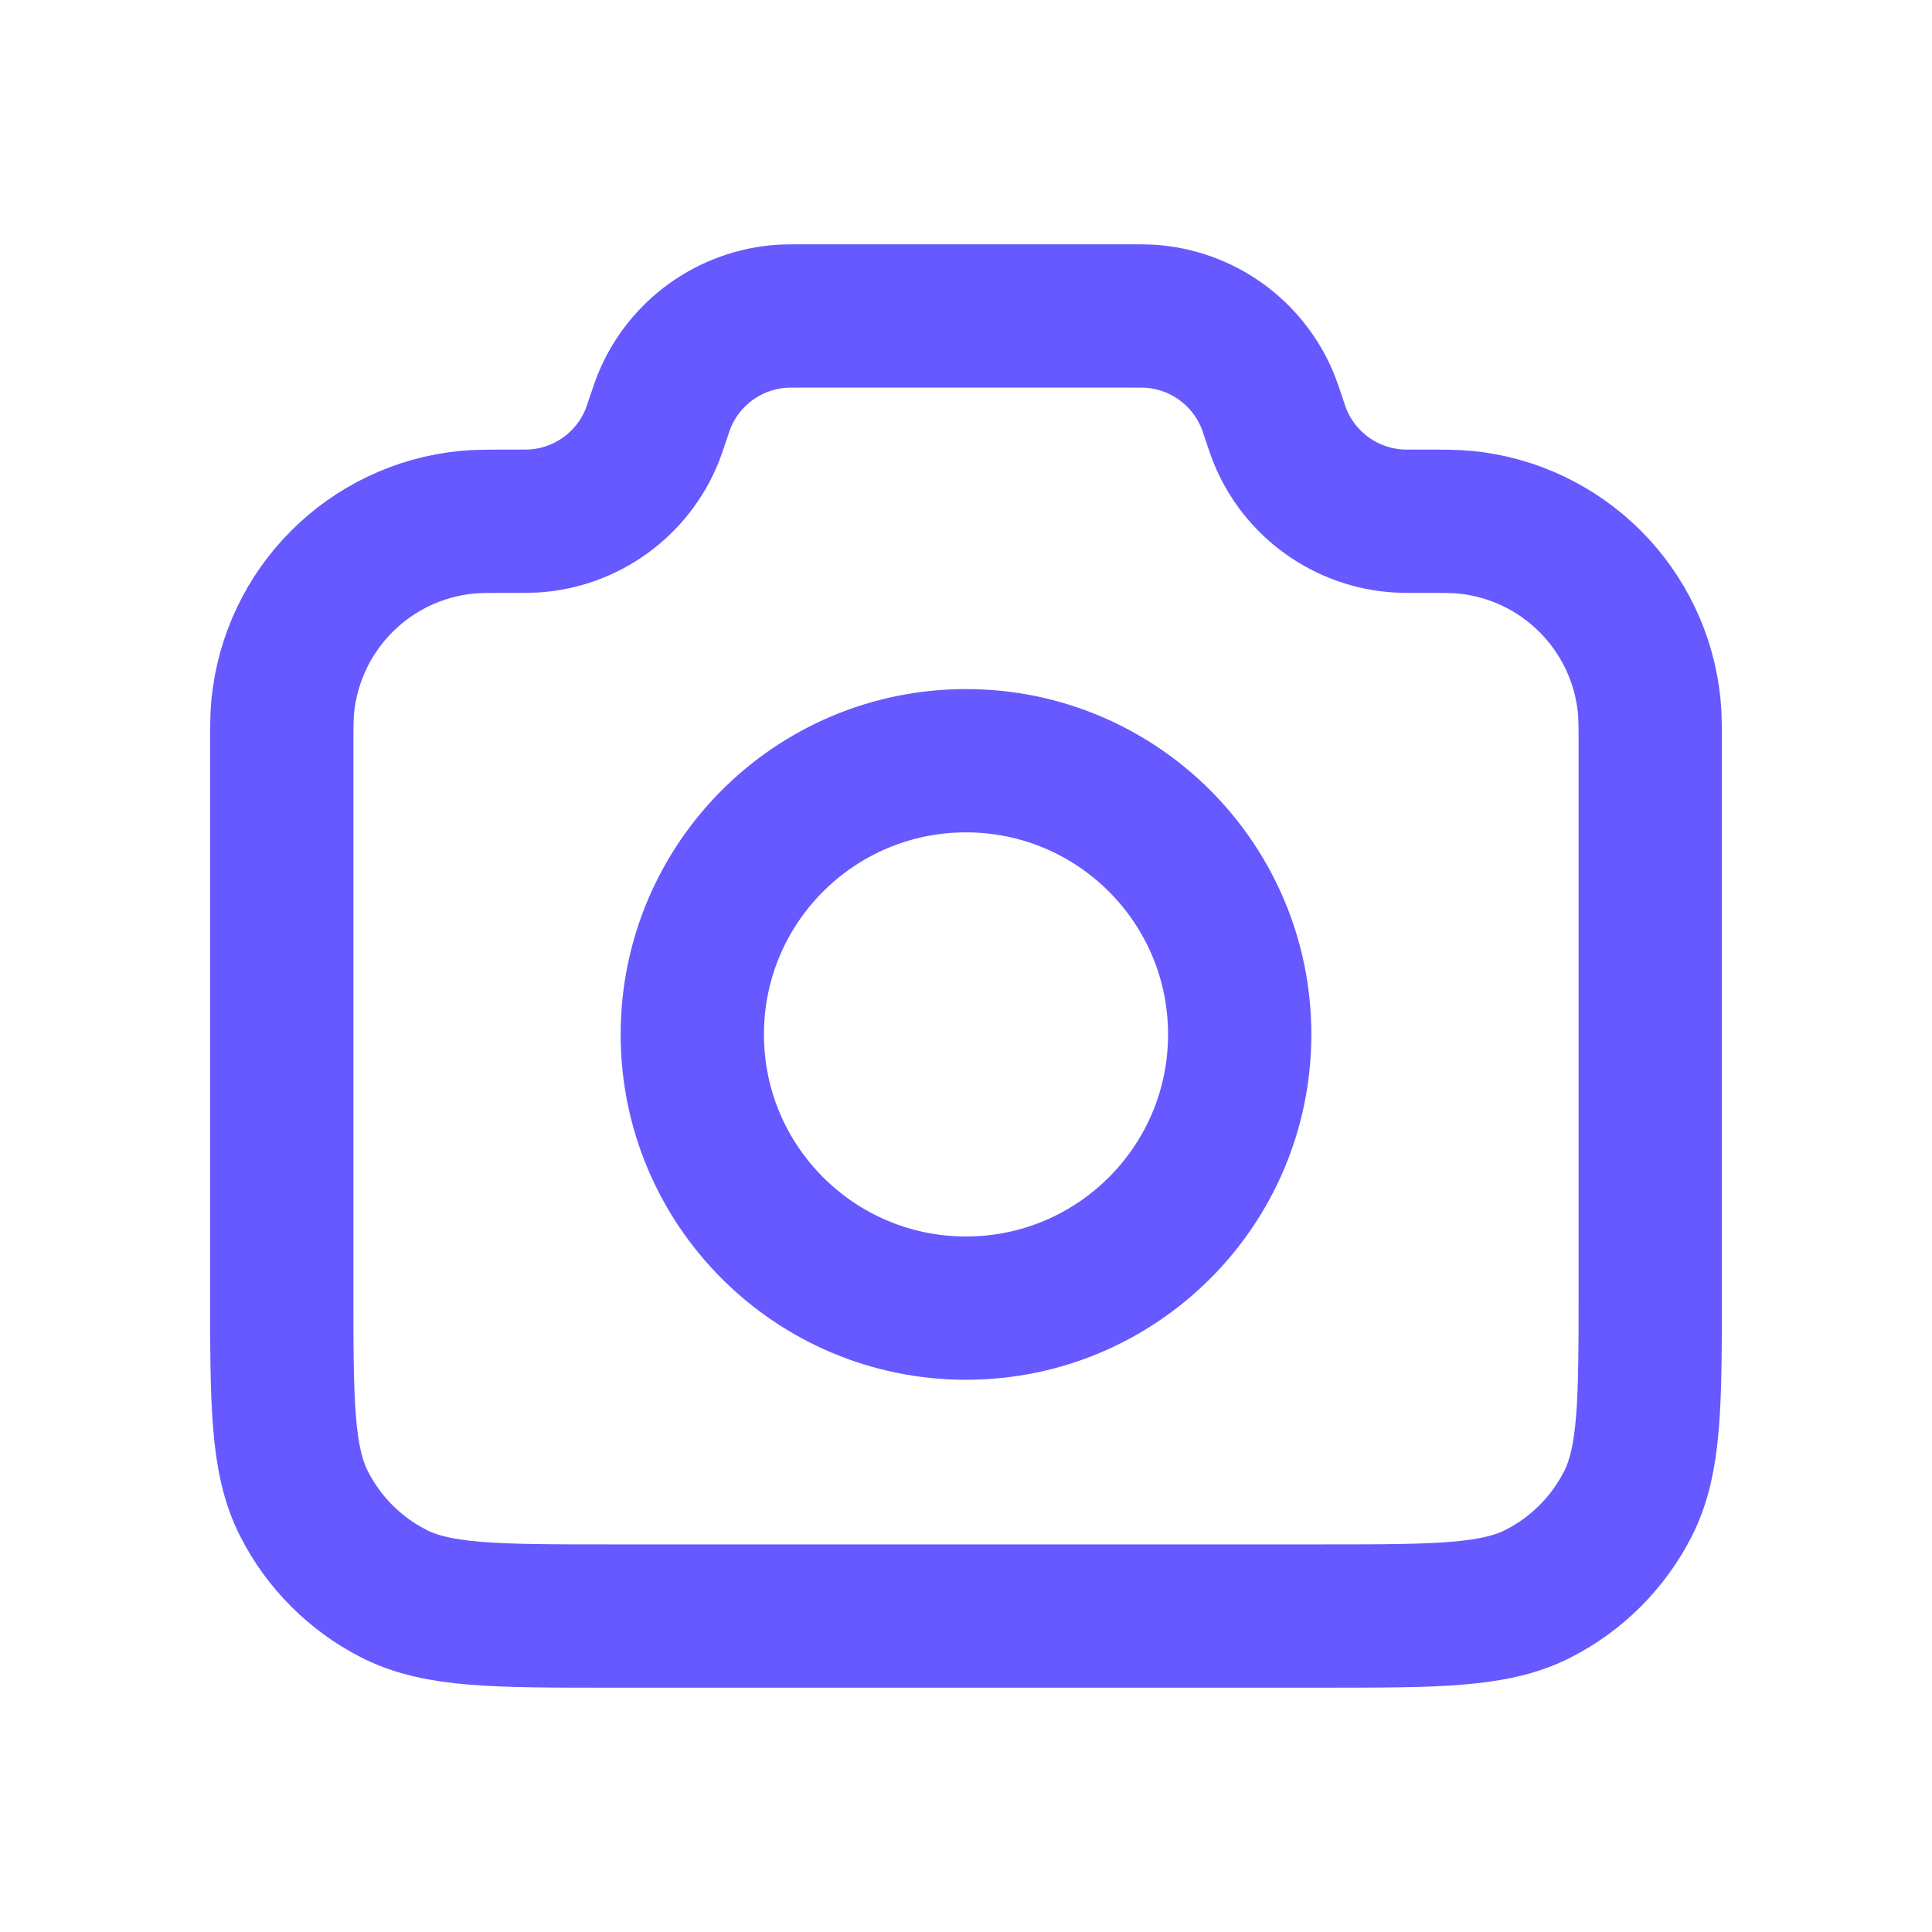
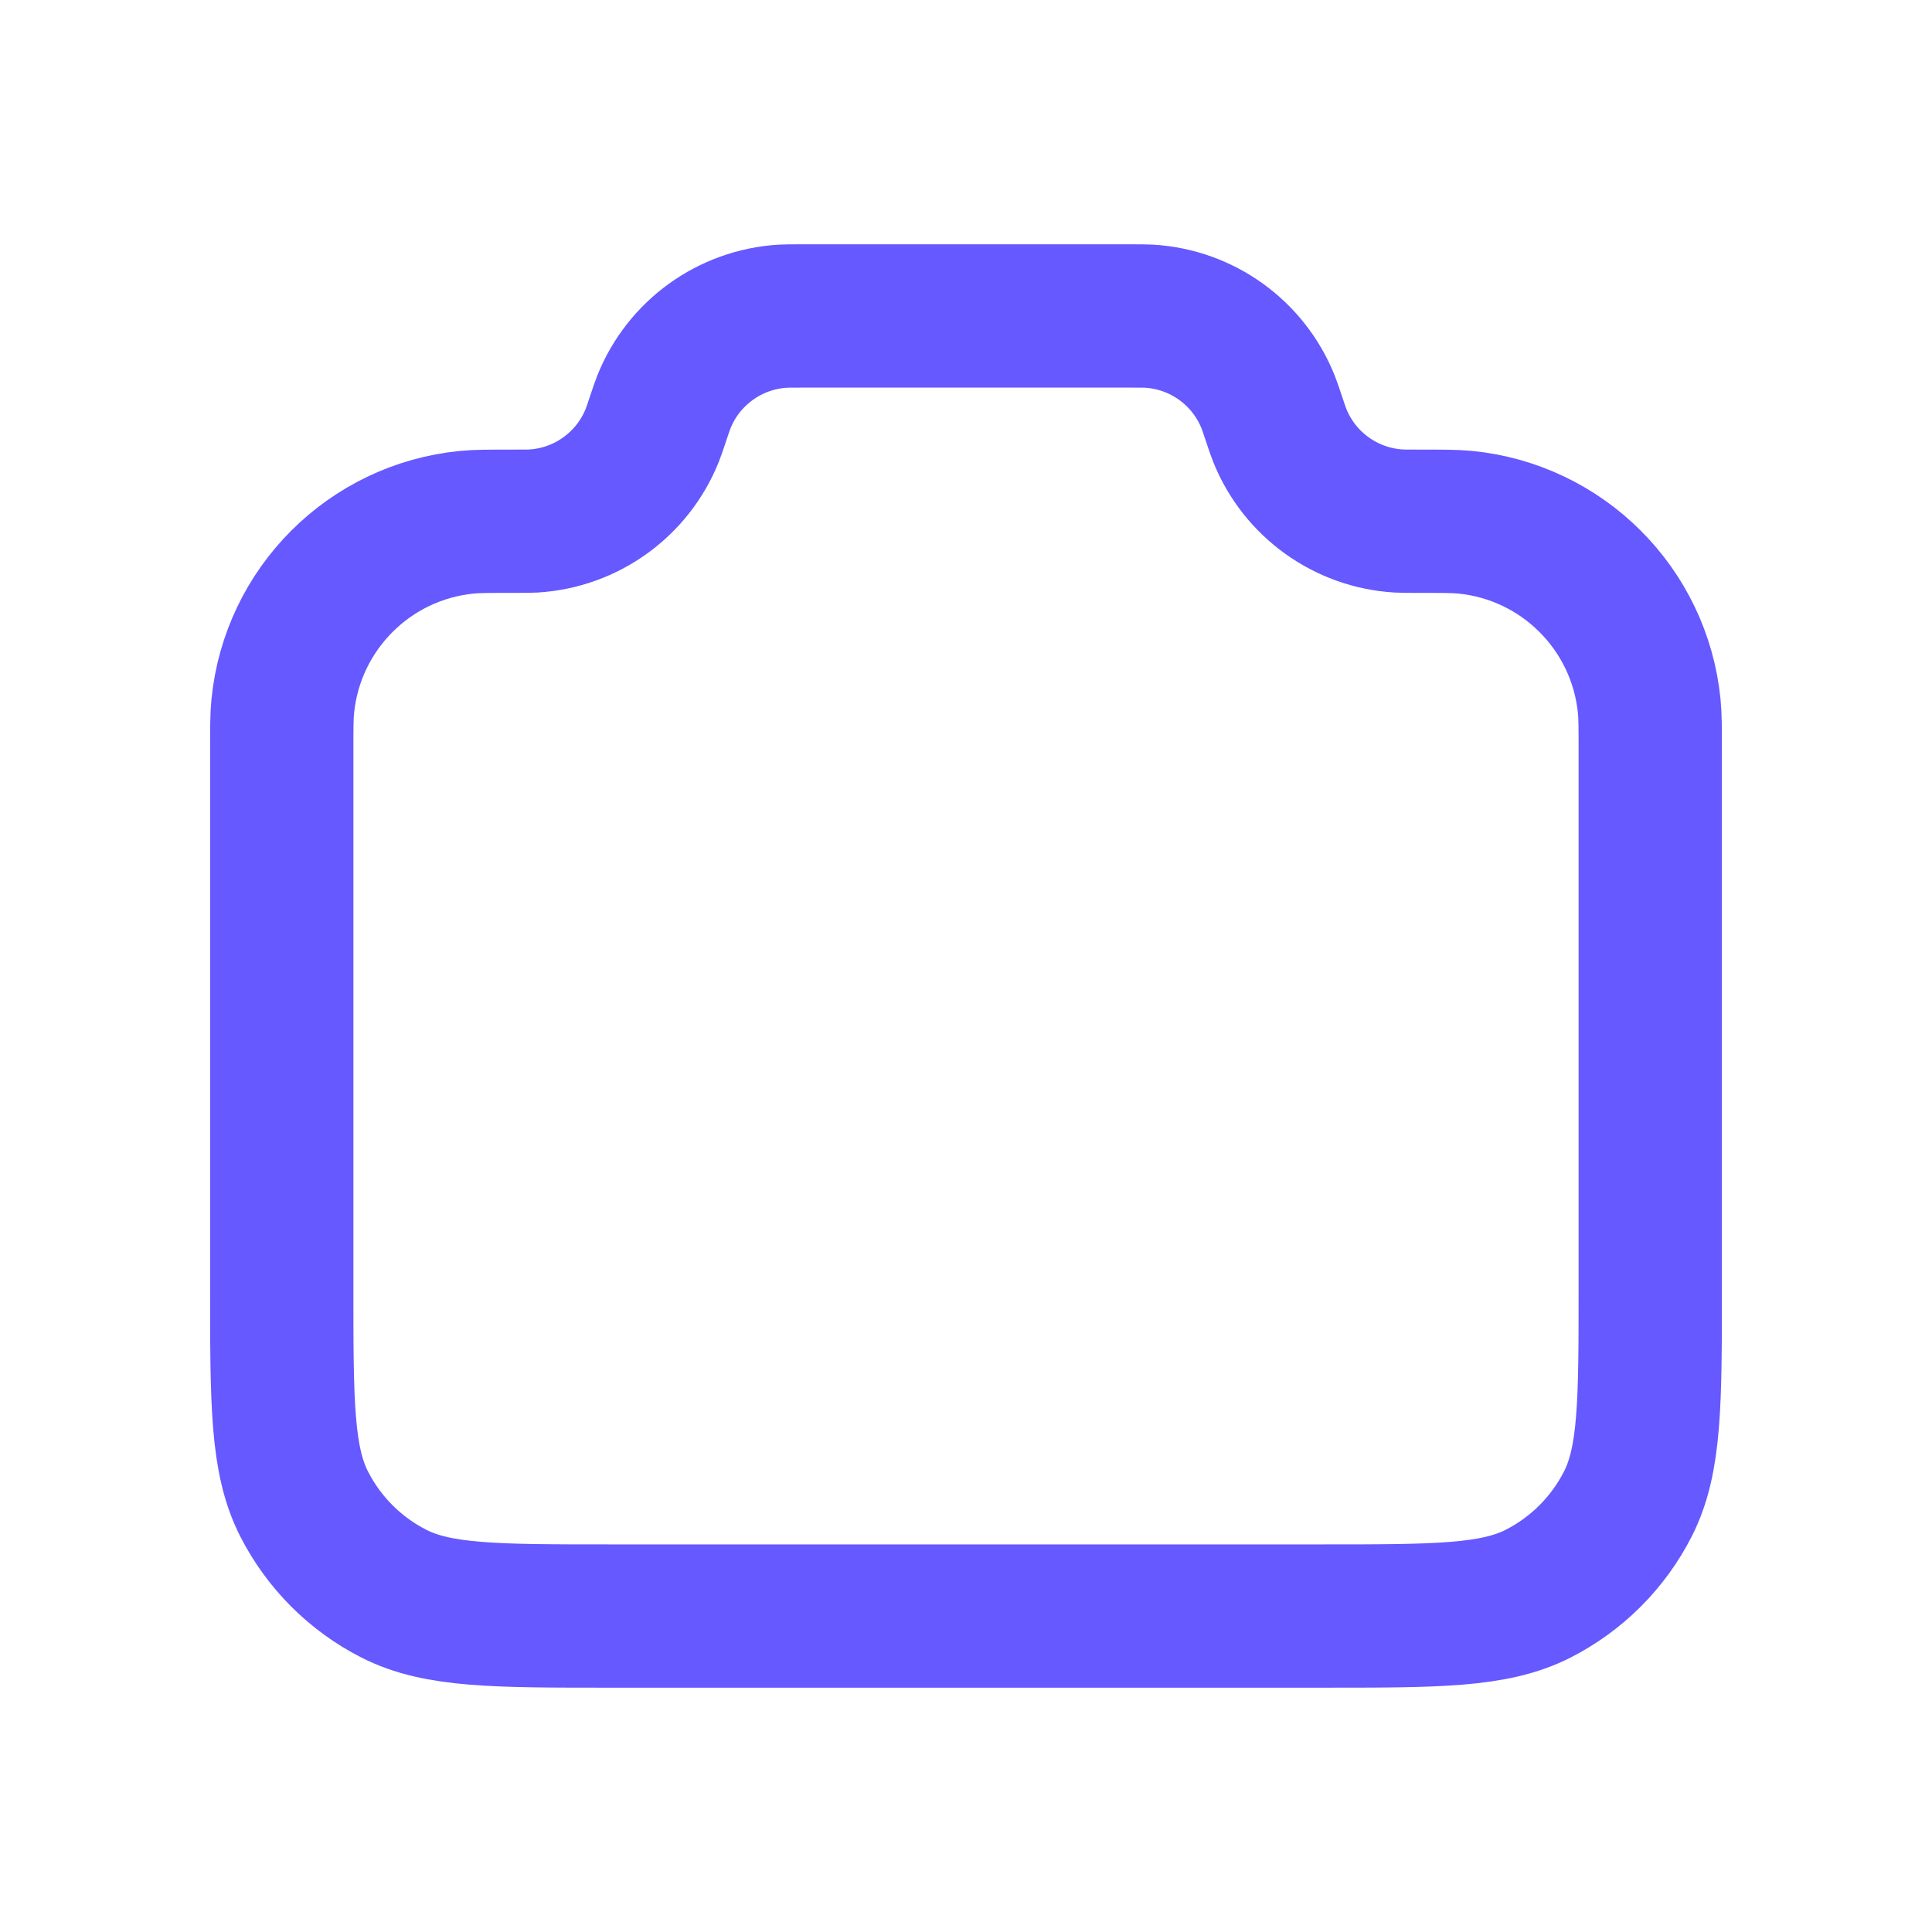
<svg xmlns="http://www.w3.org/2000/svg" width="48" height="48" viewBox="0 0 48 48" fill="none">
  <path d="M7 18.691C7 18.096 7 17.798 7.025 17.547C7.265 15.128 9.178 13.214 11.597 12.975C11.848 12.95 12.162 12.95 12.79 12.95C13.031 12.95 13.152 12.95 13.255 12.944C14.566 12.864 15.714 12.037 16.204 10.818C16.242 10.723 16.278 10.615 16.35 10.4C16.422 10.185 16.458 10.077 16.496 9.982C16.986 8.763 18.134 7.936 19.445 7.856C19.548 7.85 19.661 7.85 19.888 7.85H28.112C28.339 7.85 28.452 7.85 28.555 7.856C29.866 7.936 31.014 8.763 31.504 9.982C31.542 10.077 31.578 10.185 31.65 10.4C31.722 10.615 31.758 10.723 31.796 10.818C32.286 12.037 33.434 12.864 34.745 12.944C34.848 12.95 34.969 12.95 35.211 12.95C35.838 12.95 36.152 12.95 36.403 12.975C38.822 13.214 40.736 15.128 40.975 17.547C41 17.798 41 18.096 41 18.691V31.99C41 34.846 41 36.274 40.444 37.365C39.955 38.325 39.175 39.105 38.215 39.594C37.124 40.15 35.696 40.15 32.84 40.15H15.16C12.304 40.15 10.876 40.15 9.785 39.594C8.825 39.105 8.045 38.325 7.556 37.365C7 36.274 7 34.846 7 31.99V18.691Z" stroke="#6559FF" stroke-width="3.56" stroke-linecap="round" stroke-linejoin="round" />
-   <path d="M24 32.5C27.756 32.5 30.8 29.456 30.8 25.7C30.8 21.944 27.756 18.9 24 18.9C20.244 18.9 17.2 21.944 17.2 25.7C17.2 29.456 20.244 32.5 24 32.5Z" stroke="#6559FF" stroke-width="3.56" stroke-linecap="round" stroke-linejoin="round" />
</svg>